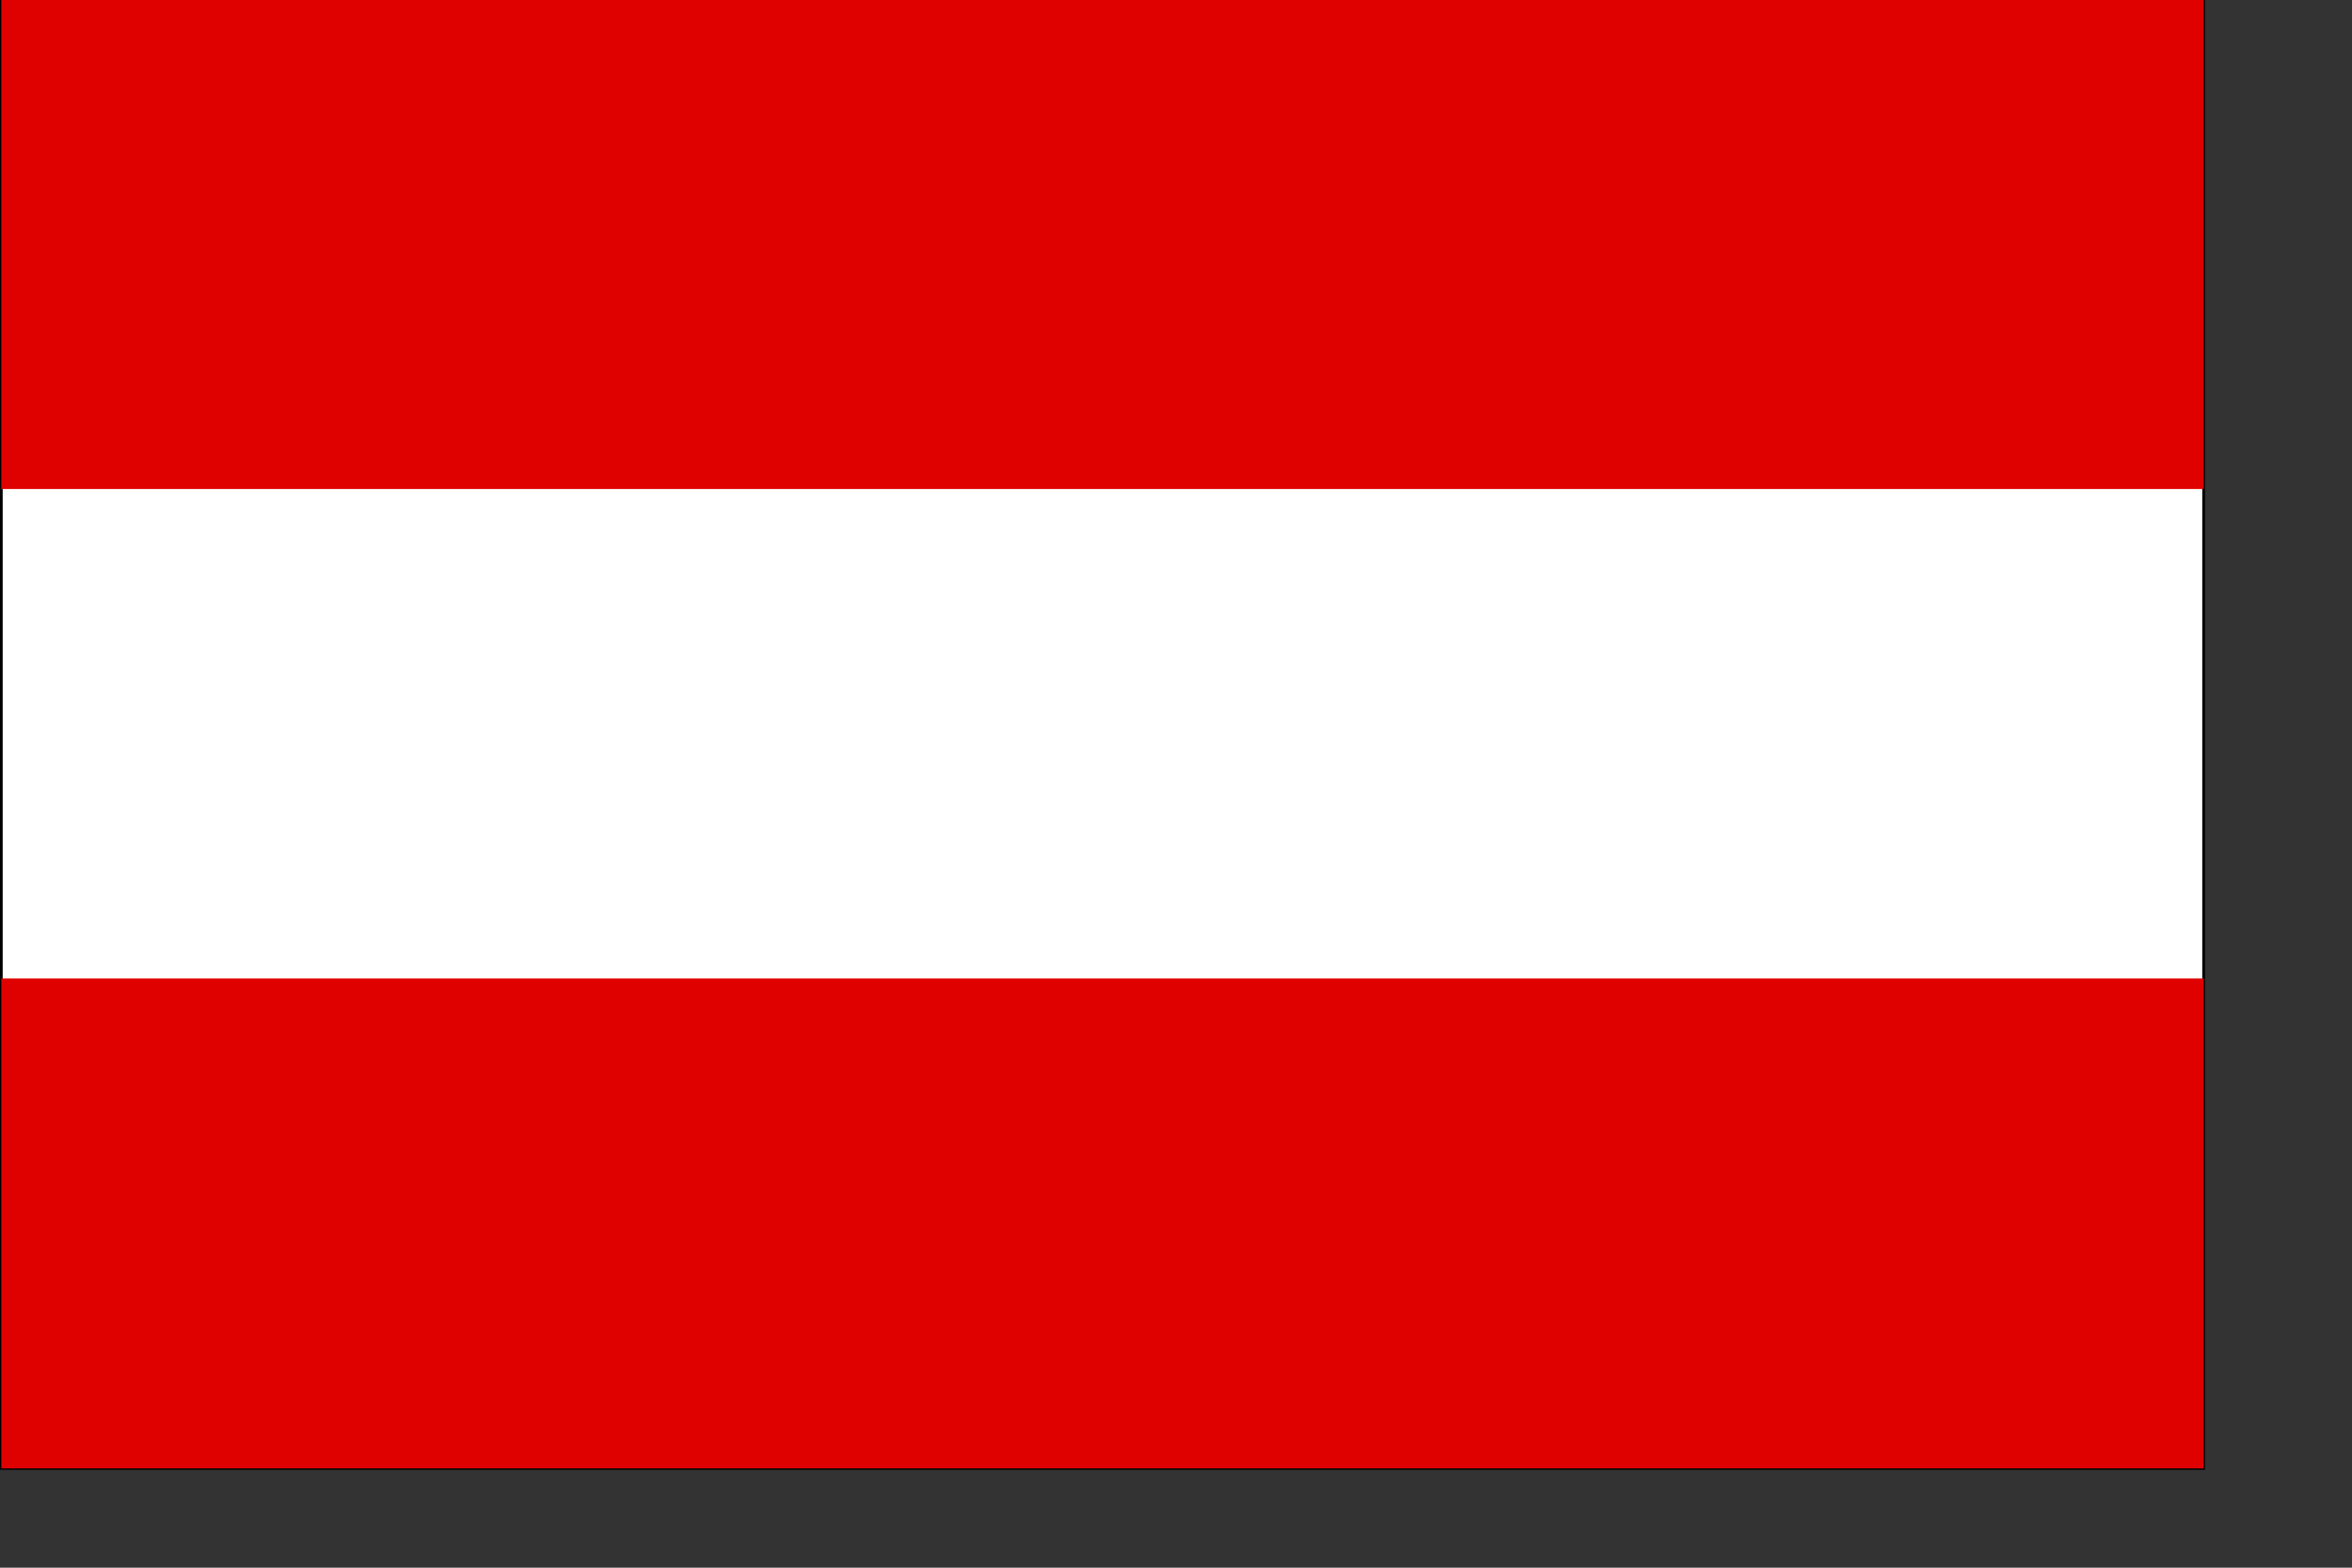
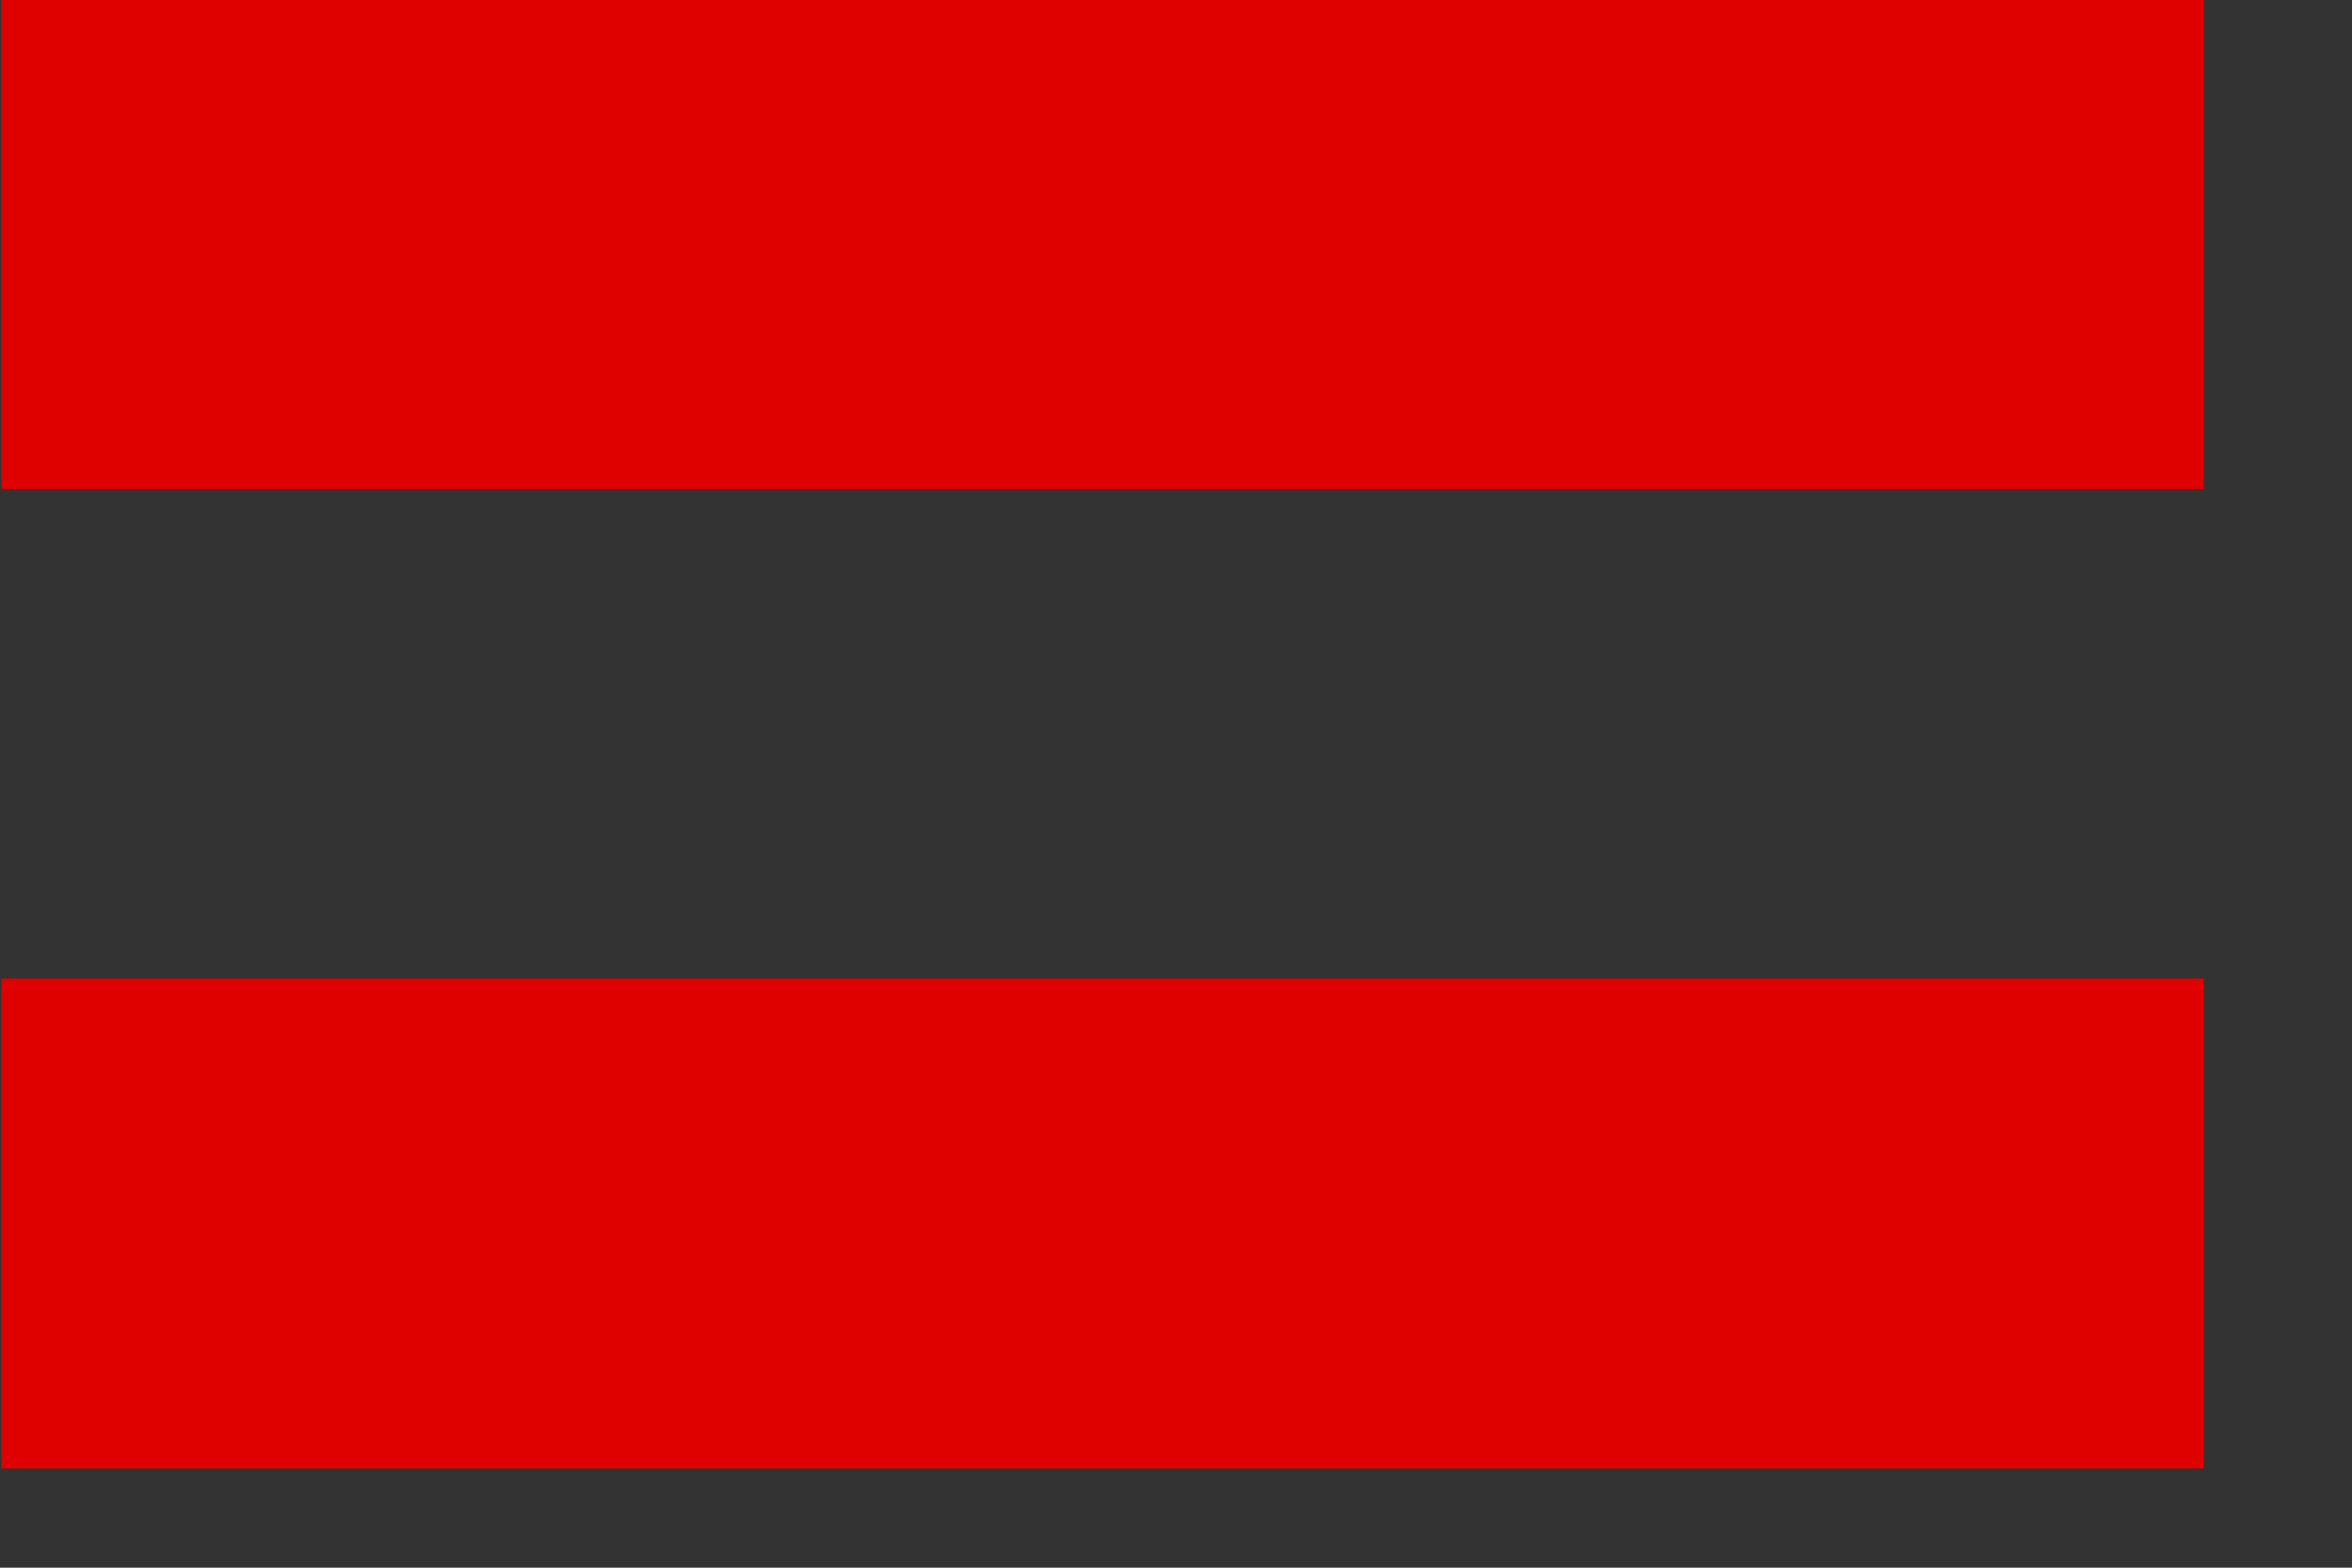
<svg xmlns="http://www.w3.org/2000/svg" xmlns:ns1="http://inkscape.sourceforge.net/DTD/sodipodi-0.dtd" xmlns:ns2="http://www.inkscape.org/namespaces/inkscape" version="1" x="0" y="0" width="892.92pt" height="210mm" id="svg378" ns1:version="0.32" ns1:docname="austria.svg" ns1:docbase="/Users/daniel/Desktop/test" ns2:version="0.42">
  <rect width="100%" height="100%" fill="#333333" stroke="none" />
  <ns1:namedview id="base" ns2:zoom="0.46230688" ns2:cx="558.07501" ns2:cy="372.04724" ns2:window-width="701" ns2:window-height="507" ns2:window-x="7" ns2:window-y="31" ns2:current-layer="svg378" />
  <defs id="defs380" />
-   <rect width="1114.807" height="744.094" x="-1115.463" y="-743.439" style="font-size:12px;fill:#ffffff;fill-rule:evenodd;stroke:#000000;stroke-width:1.049pt" id="rect149" transform="scale(-1,-1)" />
  <rect width="1114.807" height="248.031" x="-1115.463" y="-743.439" style="font-size:12px;fill:#df0000;fill-rule:evenodd;stroke-width:1pt" id="rect148" transform="scale(-1,-1)" />
  <rect width="1114.807" height="248.031" x="-1115.463" y="-247.576" style="font-size:12px;fill:#df0000;fill-rule:evenodd;stroke-width:1pt" id="rect585" transform="scale(-1,-1)" />
</svg>